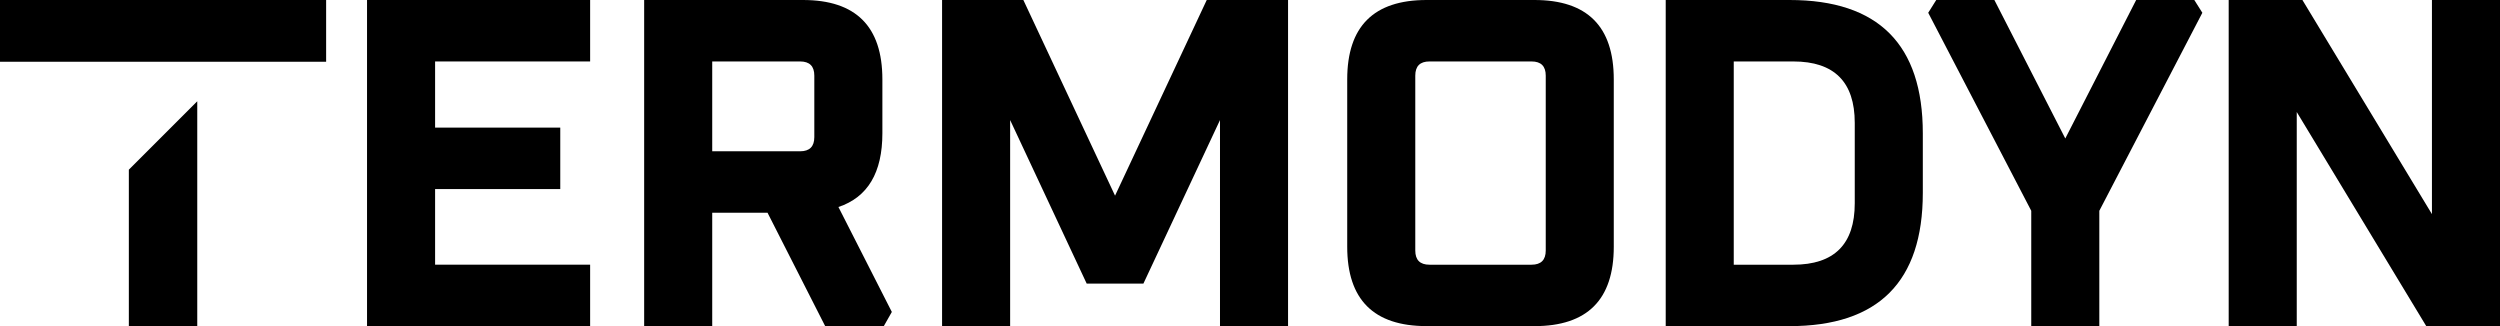
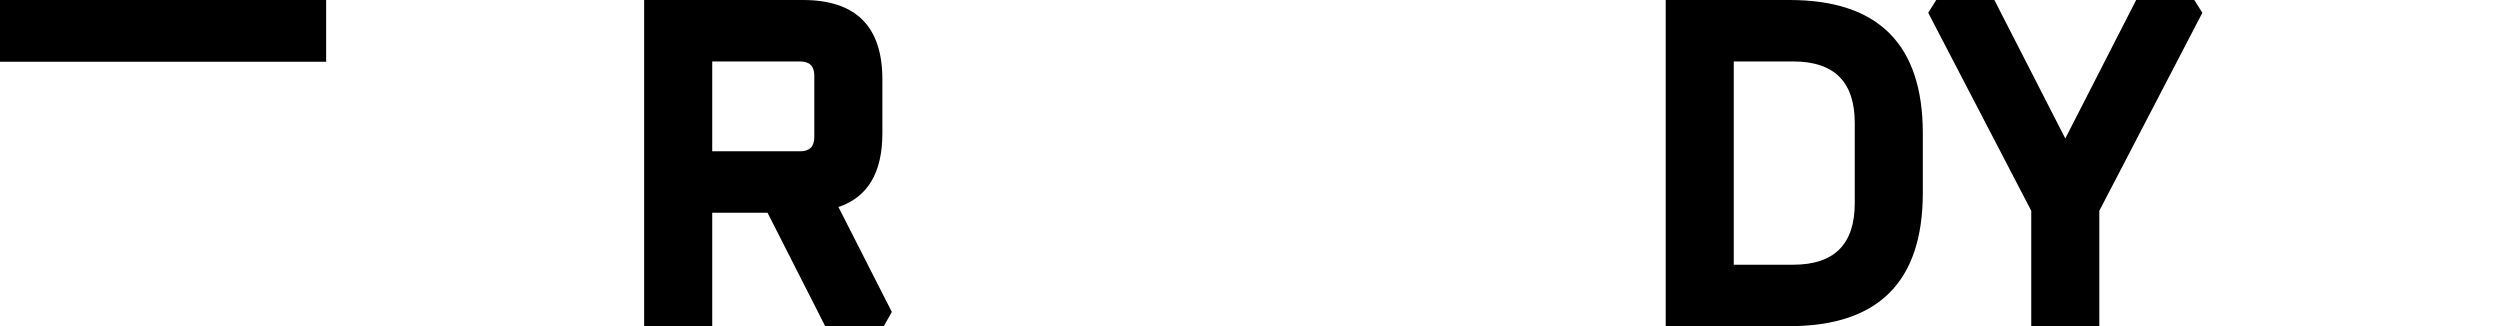
<svg xmlns="http://www.w3.org/2000/svg" id="Lager_2" data-name="Lager 2" viewBox="0 0 851.42 111.07">
  <defs>
    <style>
      .cls-1-logo {
        fill: #000;
      }
    </style>
  </defs>
  <g id="Lager_1-2" data-name="Lager 1">
    <g>
      <polygon class="cls-1-logo" points="727.51 0 703.37 47.16 679.22 0 659.42 0 656.69 4.35 691.78 71.79 691.78 111.07 714.96 111.07 714.96 71.79 750.05 4.35 747.31 0 727.51 0" />
      <rect class="cls-1-logo" width="111.07" height="21.03" />
-       <polygon class="cls-1-logo" points="43.88 57.79 43.88 111.07 67.18 111.07 67.18 34.49 43.88 57.79" />
-       <polygon class="cls-1-logo" points="828.24 0 828.24 72.92 784.13 0 759.02 0 759.02 111.07 782.2 111.07 782.2 38.15 826.31 111.07 851.42 111.07 851.42 0 828.24 0" />
-       <polygon class="cls-1-logo" points="125 0 125 111.07 200.98 111.07 200.98 90.14 148.18 90.14 148.18 64.39 190.81 64.39 190.81 43.46 148.18 43.46 148.18 20.93 200.98 20.93 200.98 0 125 0" />
-       <polygon class="cls-1-logo" points="410.98 0 379.75 66.64 348.52 0 320.84 0 320.84 111.07 344.02 111.07 344.02 40.89 370.09 96.58 389.41 96.58 415.49 40.89 415.49 111.07 438.67 111.07 438.67 0 410.98 0" />
      <path class="cls-1-logo" d="M242.56,20.93h29.94c3.22,0,4.83,1.61,4.83,4.83v20.93c0,3.22-1.61,4.83-4.83,4.83h-29.94v-30.58ZM242.56,111.07v-38.63h18.83l19.64,38.63h19.96l2.74-4.83-18.19-35.74c9.98-3.33,14.97-11.69,14.97-25.11v-18.35C300.51,9.01,291.49,0,273.46,0h-54.08v111.07h23.18Z" />
-       <path class="cls-1-logo" d="M482,25.76c0-3.22,1.61-4.83,4.83-4.83h34.77c3.22,0,4.83,1.61,4.83,4.83v59.56c0,3.22-1.61,4.83-4.83,4.83h-34.77c-3.22,0-4.83-1.61-4.83-4.83V25.76ZM485.86,111.07h36.7c18.03,0,27.04-9.01,27.04-27.04V27.04C549.6,9.01,540.59,0,522.56,0h-36.7c-18.03,0-27.04,9.01-27.04,27.04v56.98c0,18.03,9.02,27.04,27.04,27.04" />
      <path class="cls-1-logo" d="M590.46,20.93h20.28c13.95,0,20.93,6.98,20.93,20.93v27.36c0,13.95-6.98,20.93-20.93,20.93h-20.28V20.93ZM609.46,111.07c30.26,0,45.39-15.13,45.39-45.39v-20.28C654.85,15.13,639.72,0,609.46,0h-42.17v111.07h42.17Z" />
    </g>
  </g>
</svg>